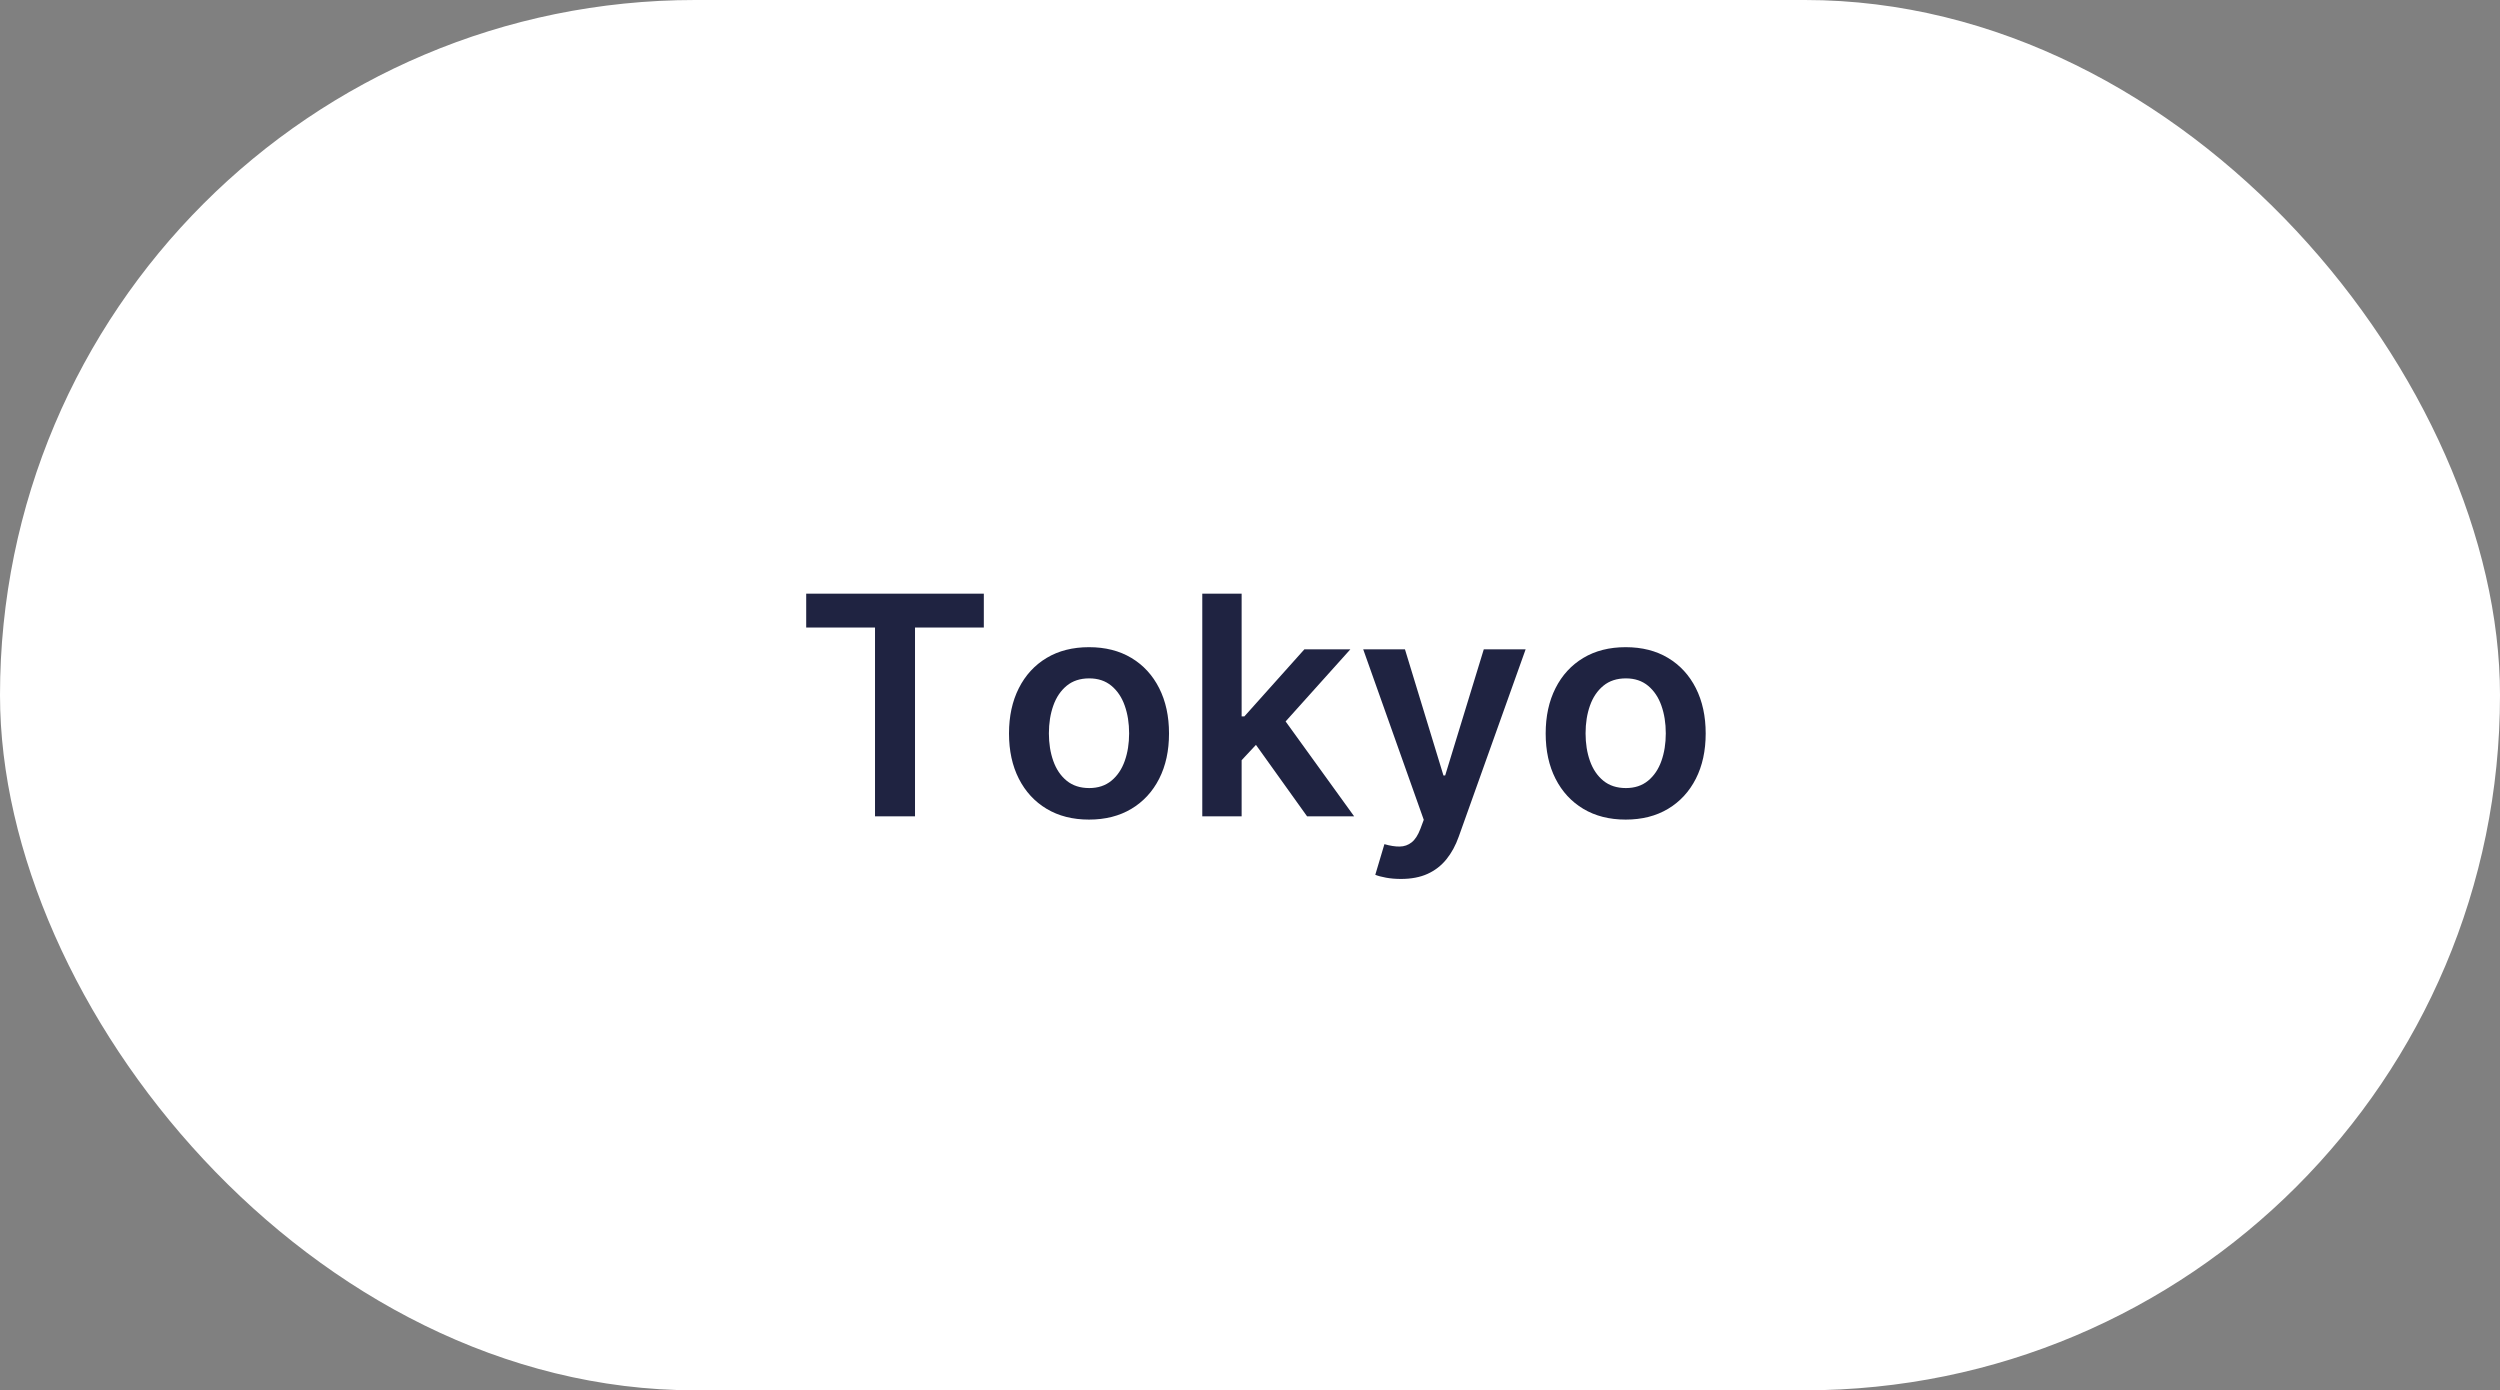
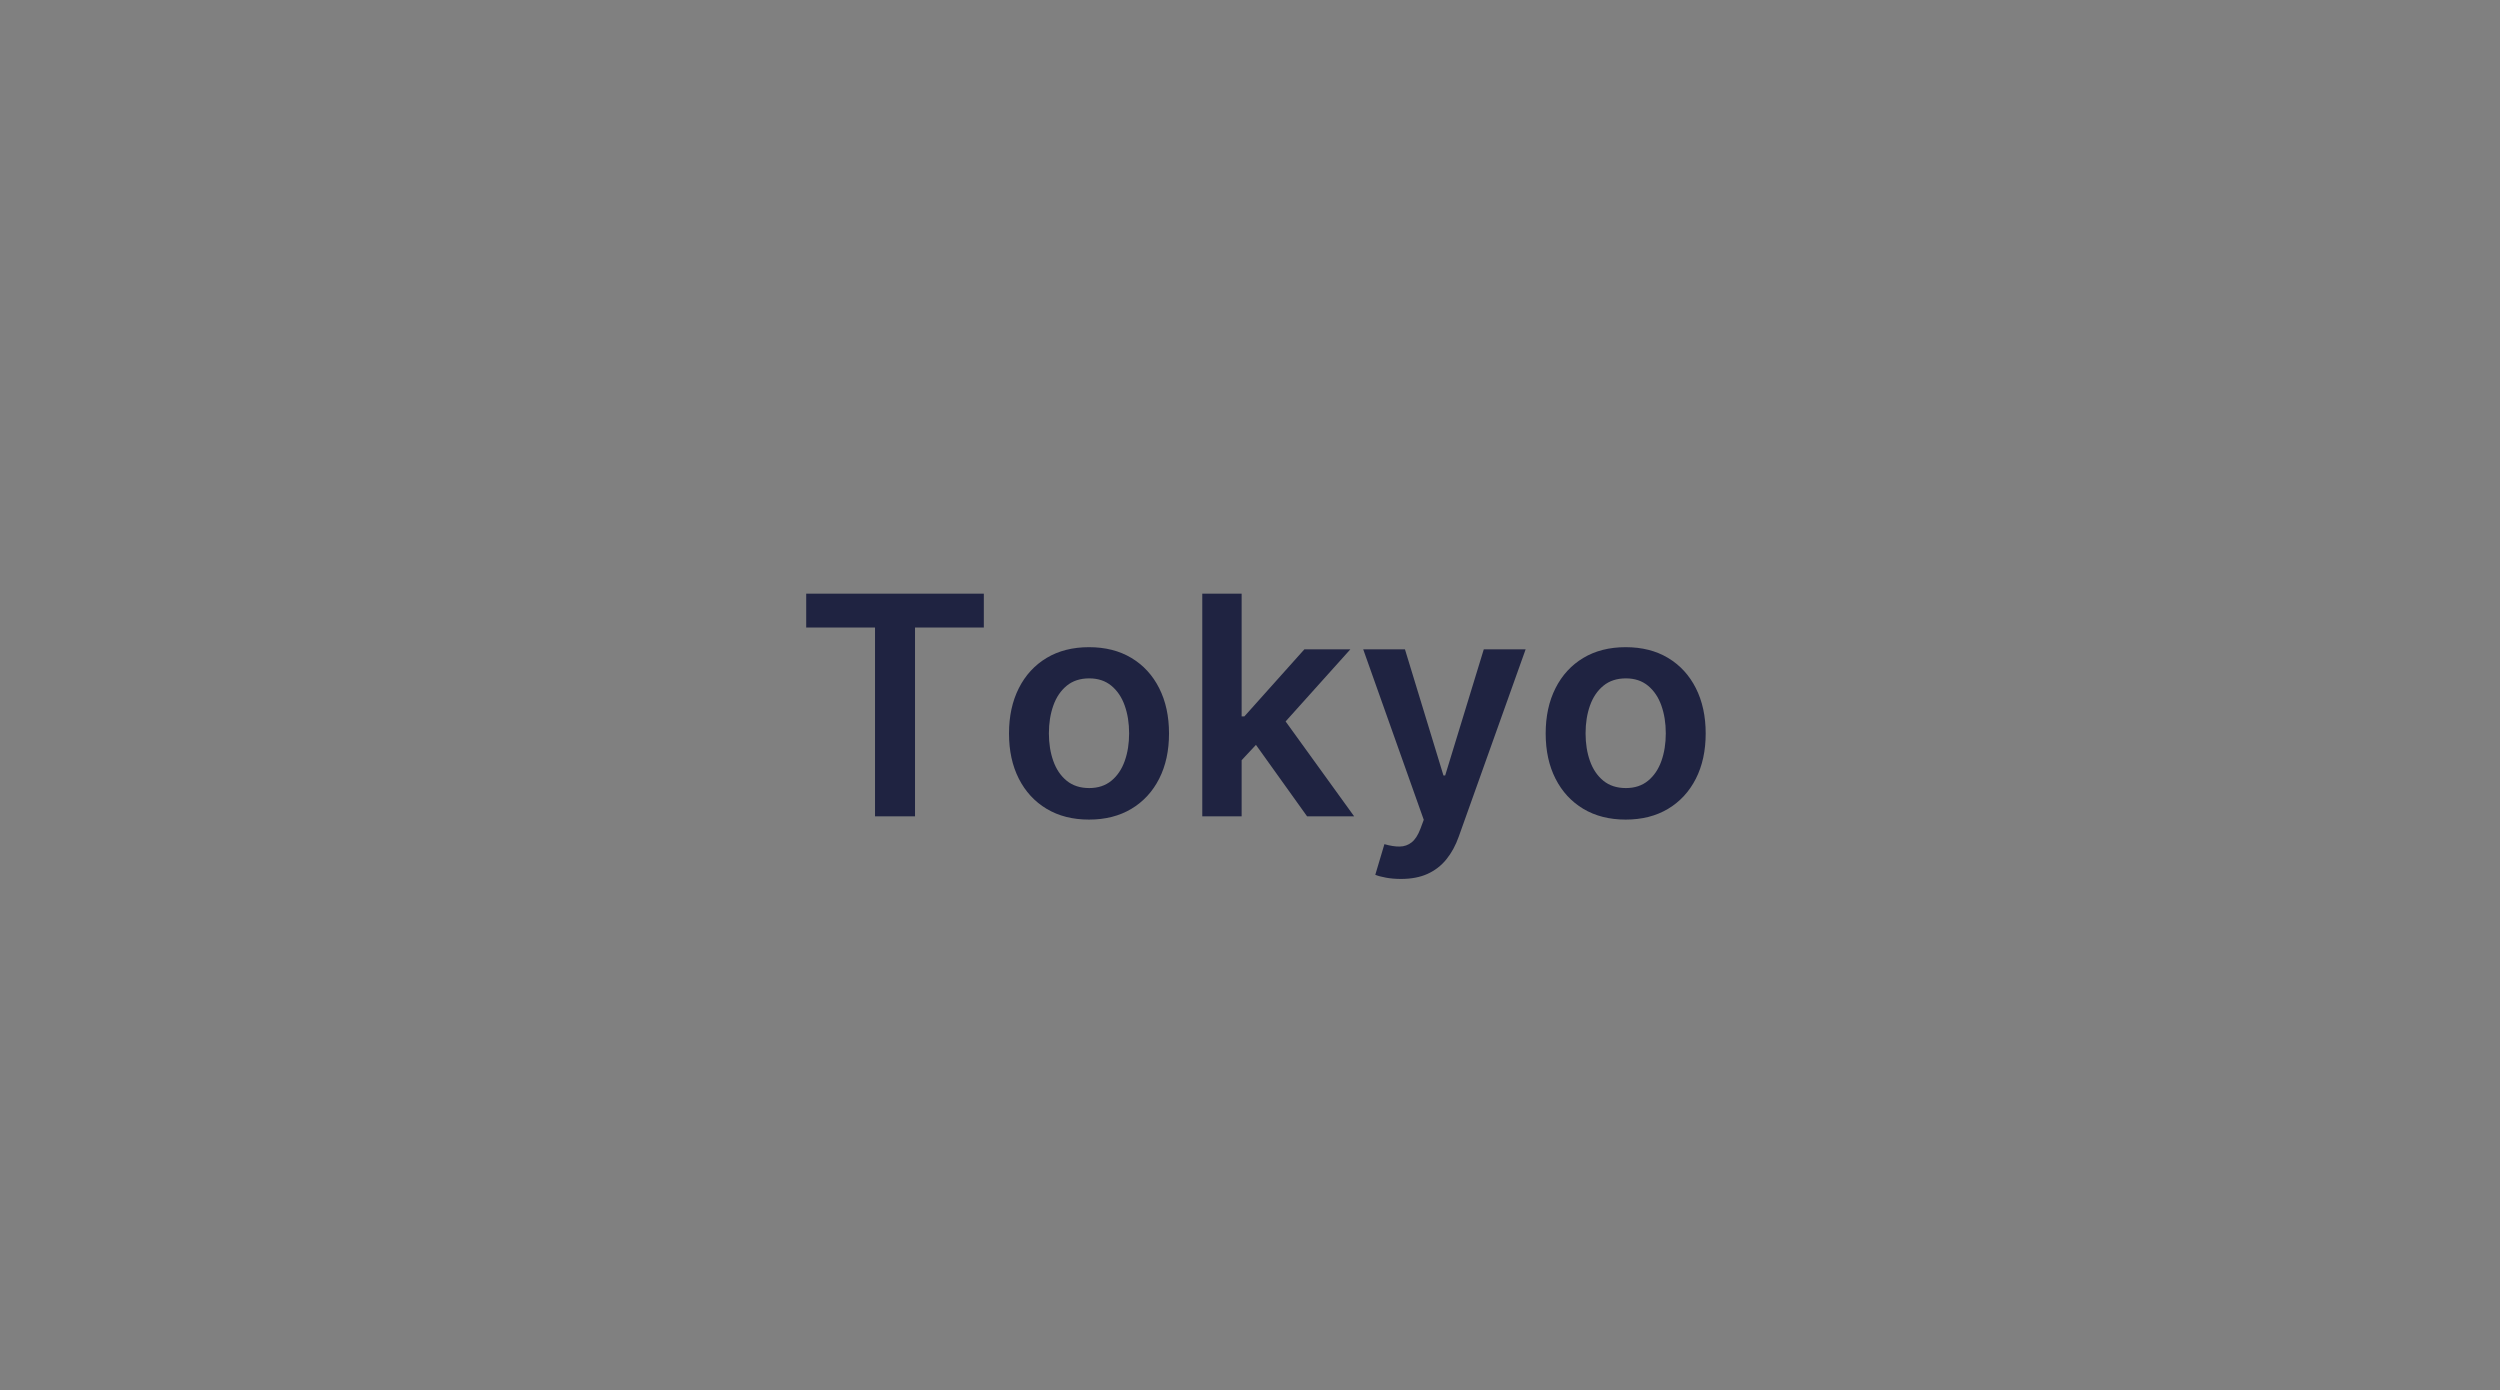
<svg xmlns="http://www.w3.org/2000/svg" width="196px" height="109px" viewBox="0 0 196 109">
  <rect x="0" y="0" width="196" height="109" fill="#808080" stroke="none" />
  <title>Group 11</title>
  <g id="Page-1-Copy" stroke="none" stroke-width="1" fill="none" fill-rule="evenodd">
    <g id="Start" transform="translate(-1128, -4922)">
      <g id="Group-13" transform="translate(400, 4922)">
        <g id="Group-11" transform="translate(728, 0)">
-           <rect id="Rectangle-Copy-10" fill="#FFFFFF" x="0" y="0" width="196" height="109" rx="54.5" />
          <path d="M71.737,64 L71.737,49.196 L77.132,49.196 L77.132,46.545 L63.206,46.545 L63.206,49.196 L68.601,49.196 L68.601,64 L71.737,64 Z M85.378,64.256 C86.657,64.256 87.765,63.974 88.702,63.412 C89.64,62.849 90.366,62.062 90.88,61.051 C91.394,60.04 91.651,58.858 91.651,57.506 C91.651,56.153 91.394,54.969 90.88,53.952 C90.366,52.935 89.64,52.145 88.702,51.582 C87.765,51.02 86.657,50.739 85.378,50.739 C84.1,50.739 82.992,51.02 82.055,51.582 C81.117,52.145 80.391,52.935 79.877,53.952 C79.363,54.969 79.106,56.153 79.106,57.506 C79.106,58.858 79.363,60.04 79.877,61.051 C80.391,62.062 81.117,62.849 82.055,63.412 C82.992,63.974 84.1,64.256 85.378,64.256 Z M85.395,61.784 C84.685,61.784 84.096,61.592 83.627,61.209 C83.158,60.825 82.809,60.31 82.579,59.662 C82.349,59.014 82.233,58.293 82.233,57.497 C82.233,56.696 82.349,55.97 82.579,55.32 C82.809,54.669 83.158,54.151 83.627,53.764 C84.096,53.378 84.685,53.185 85.395,53.185 C86.089,53.185 86.668,53.378 87.134,53.764 C87.6,54.151 87.948,54.669 88.178,55.32 C88.408,55.97 88.523,56.696 88.523,57.497 C88.523,58.293 88.408,59.014 88.178,59.662 C87.948,60.31 87.6,60.825 87.134,61.209 C86.668,61.592 86.089,61.784 85.395,61.784 Z M97.344,46.545 L94.259,46.545 L94.259,64 L97.344,64 L97.344,59.6 L98.466,58.397 L102.475,64 L106.165,64 L100.792,56.561 L105.867,50.909 L102.262,50.909 L97.557,56.168 L97.344,56.168 L97.344,46.545 Z M109.834,68.909 C110.64,68.909 111.335,68.777 111.917,68.513 C112.5,68.249 112.993,67.868 113.396,67.371 C113.799,66.874 114.123,66.278 114.368,65.585 L114.368,65.585 L119.609,50.909 L116.328,50.909 L113.302,60.795 L113.166,60.795 L110.149,50.909 L106.876,50.909 L111.623,64.273 L111.359,64.98 C111.172,65.474 110.943,65.828 110.673,66.041 C110.403,66.254 110.092,66.364 109.74,66.369 C109.388,66.375 108.987,66.312 108.538,66.182 L108.538,66.182 L107.822,68.585 C108.032,68.67 108.315,68.746 108.67,68.811 C109.025,68.876 109.413,68.909 109.834,68.909 Z M127.453,64.256 C128.732,64.256 129.84,63.974 130.777,63.412 C131.715,62.849 132.441,62.062 132.955,61.051 C133.469,60.04 133.726,58.858 133.726,57.506 C133.726,56.153 133.469,54.969 132.955,53.952 C132.441,52.935 131.715,52.145 130.777,51.582 C129.84,51.02 128.732,50.739 127.453,50.739 C126.175,50.739 125.067,51.02 124.13,51.582 C123.192,52.145 122.466,52.935 121.952,53.952 C121.438,54.969 121.181,56.153 121.181,57.506 C121.181,58.858 121.438,60.04 121.952,61.051 C122.466,62.062 123.192,62.849 124.13,63.412 C125.067,63.974 126.175,64.256 127.453,64.256 Z M127.471,61.784 C126.76,61.784 126.171,61.592 125.702,61.209 C125.233,60.825 124.884,60.31 124.654,59.662 C124.424,59.014 124.309,58.293 124.309,57.497 C124.309,56.696 124.424,55.97 124.654,55.32 C124.884,54.669 125.233,54.151 125.702,53.764 C126.171,53.378 126.76,53.185 127.471,53.185 C128.164,53.185 128.743,53.378 129.209,53.764 C129.675,54.151 130.023,54.669 130.253,55.32 C130.483,55.97 130.598,56.696 130.598,57.497 C130.598,58.293 130.483,59.014 130.253,59.662 C130.023,60.31 129.675,60.825 129.209,61.209 C128.743,61.592 128.164,61.784 127.471,61.784 Z" id="Tokyo" fill="#1F2341" fill-rule="nonzero" />
        </g>
      </g>
    </g>
  </g>
</svg>